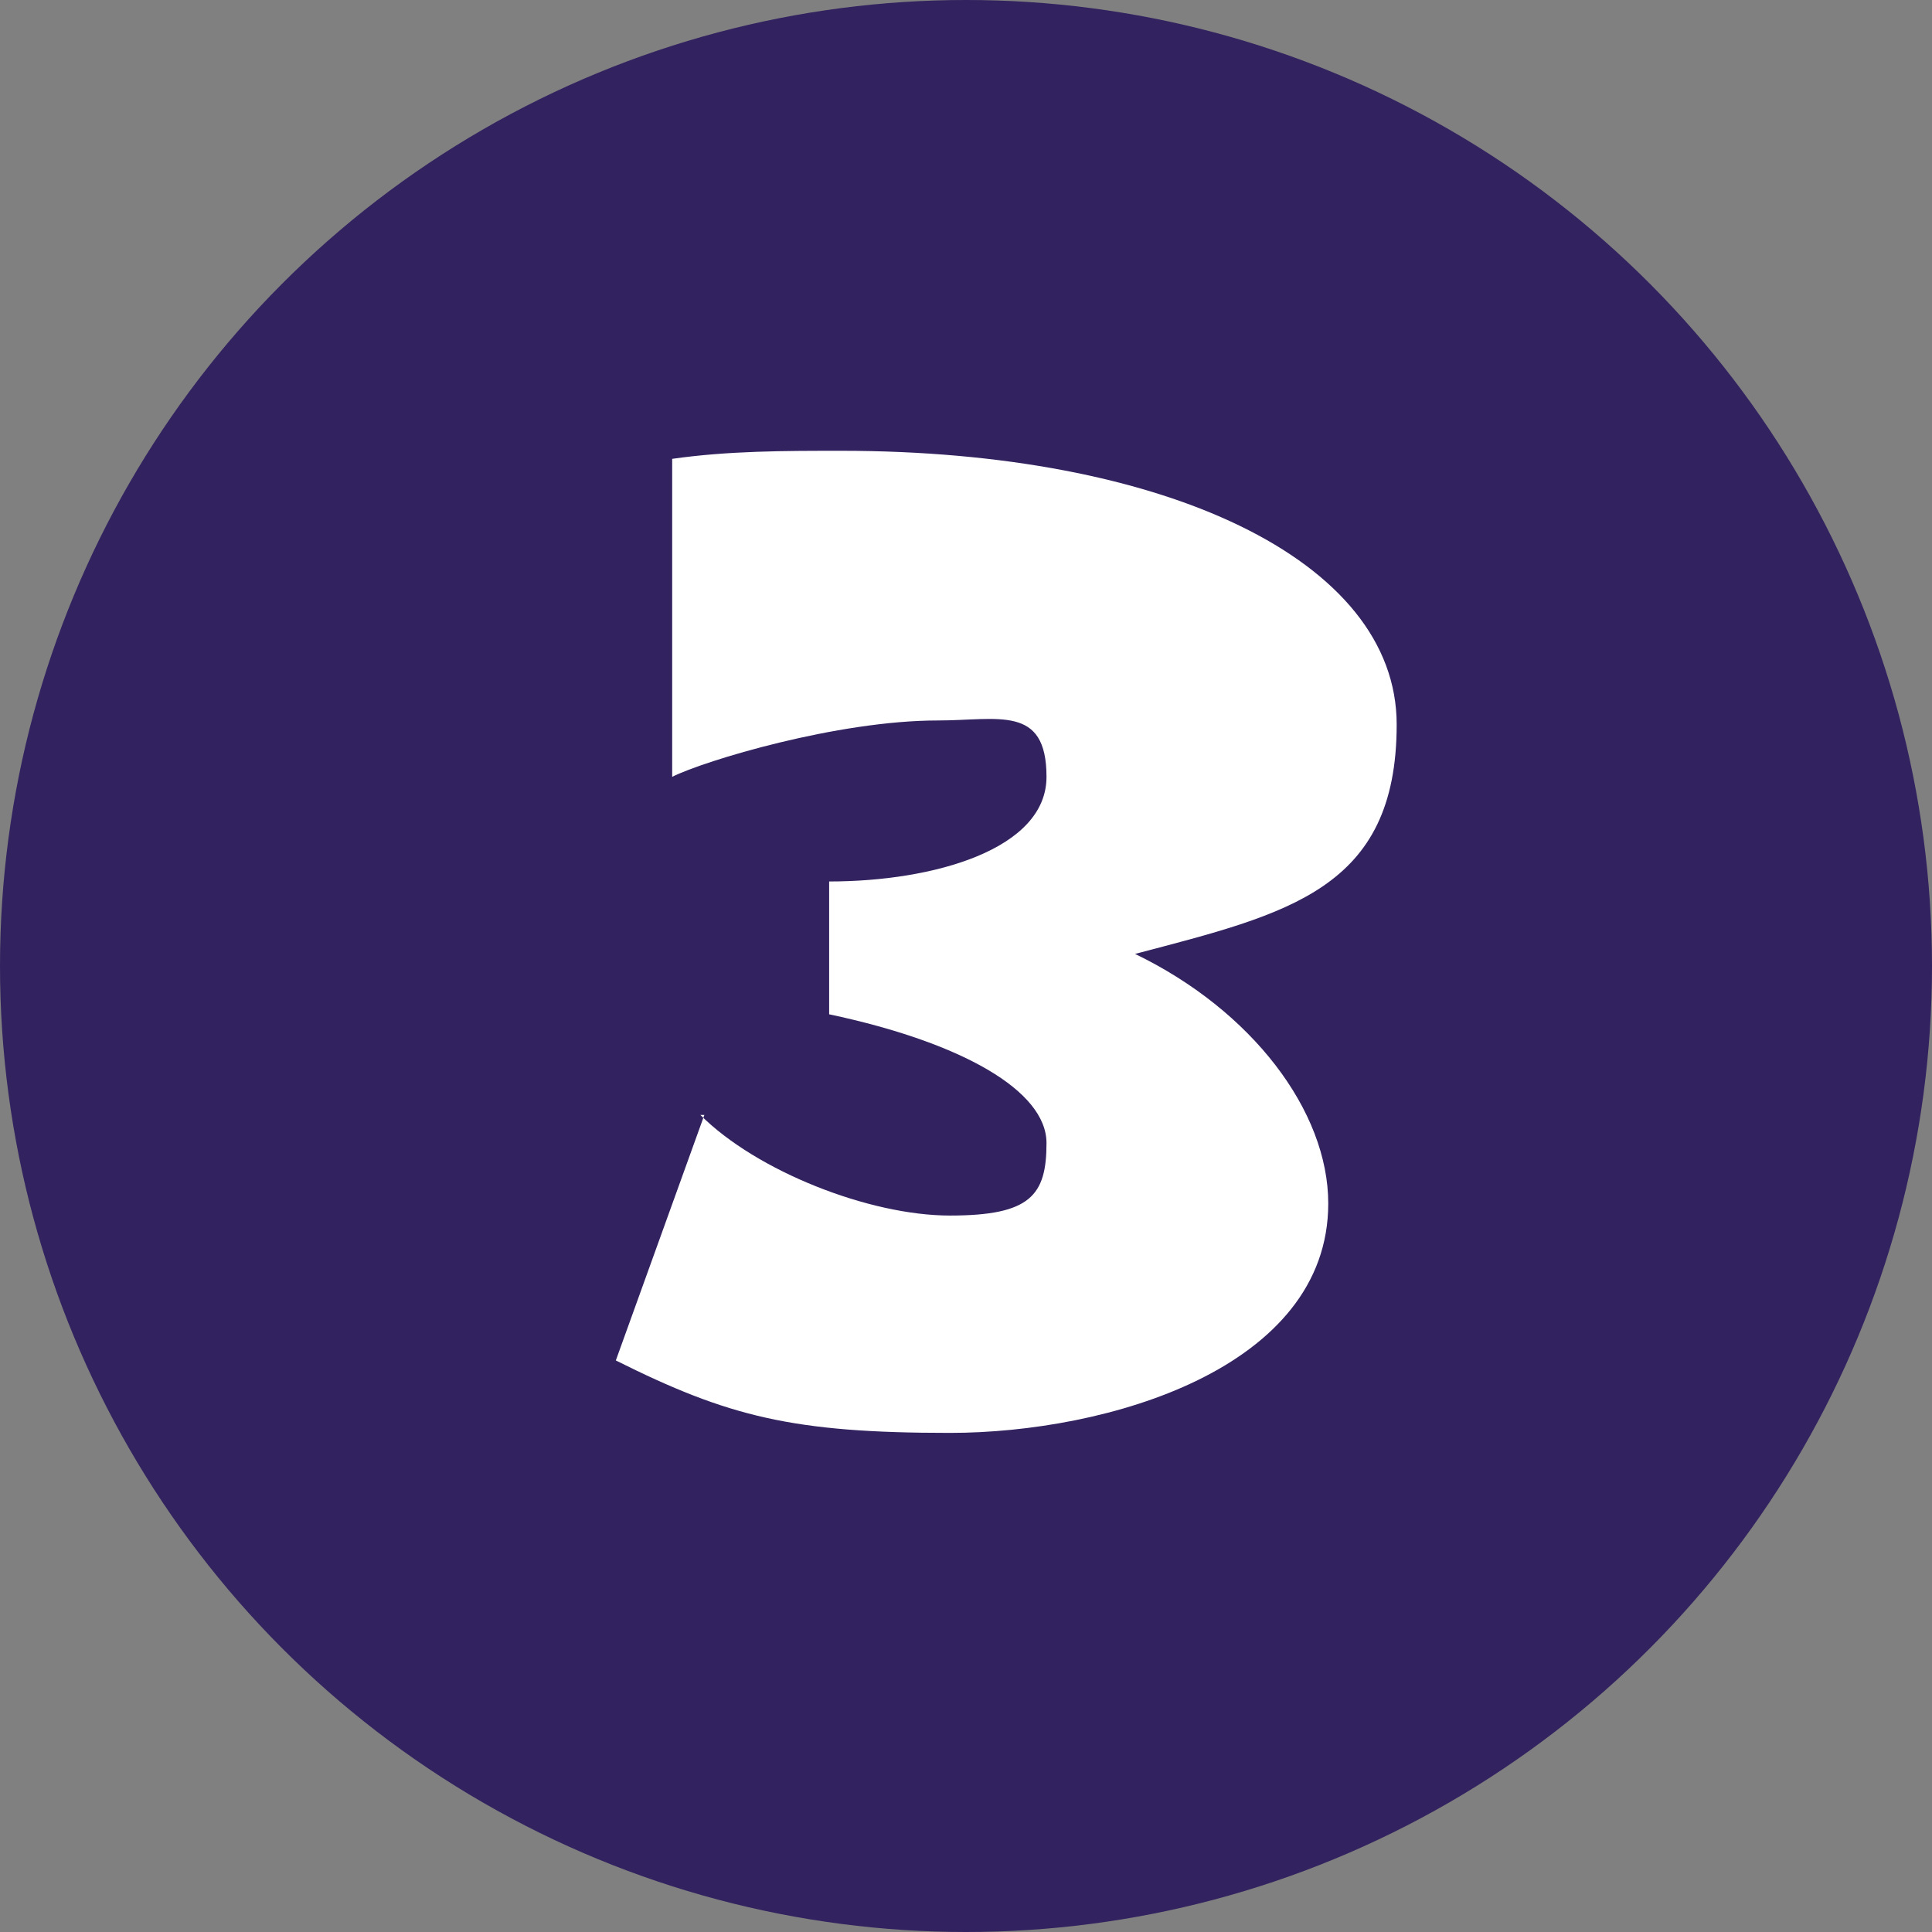
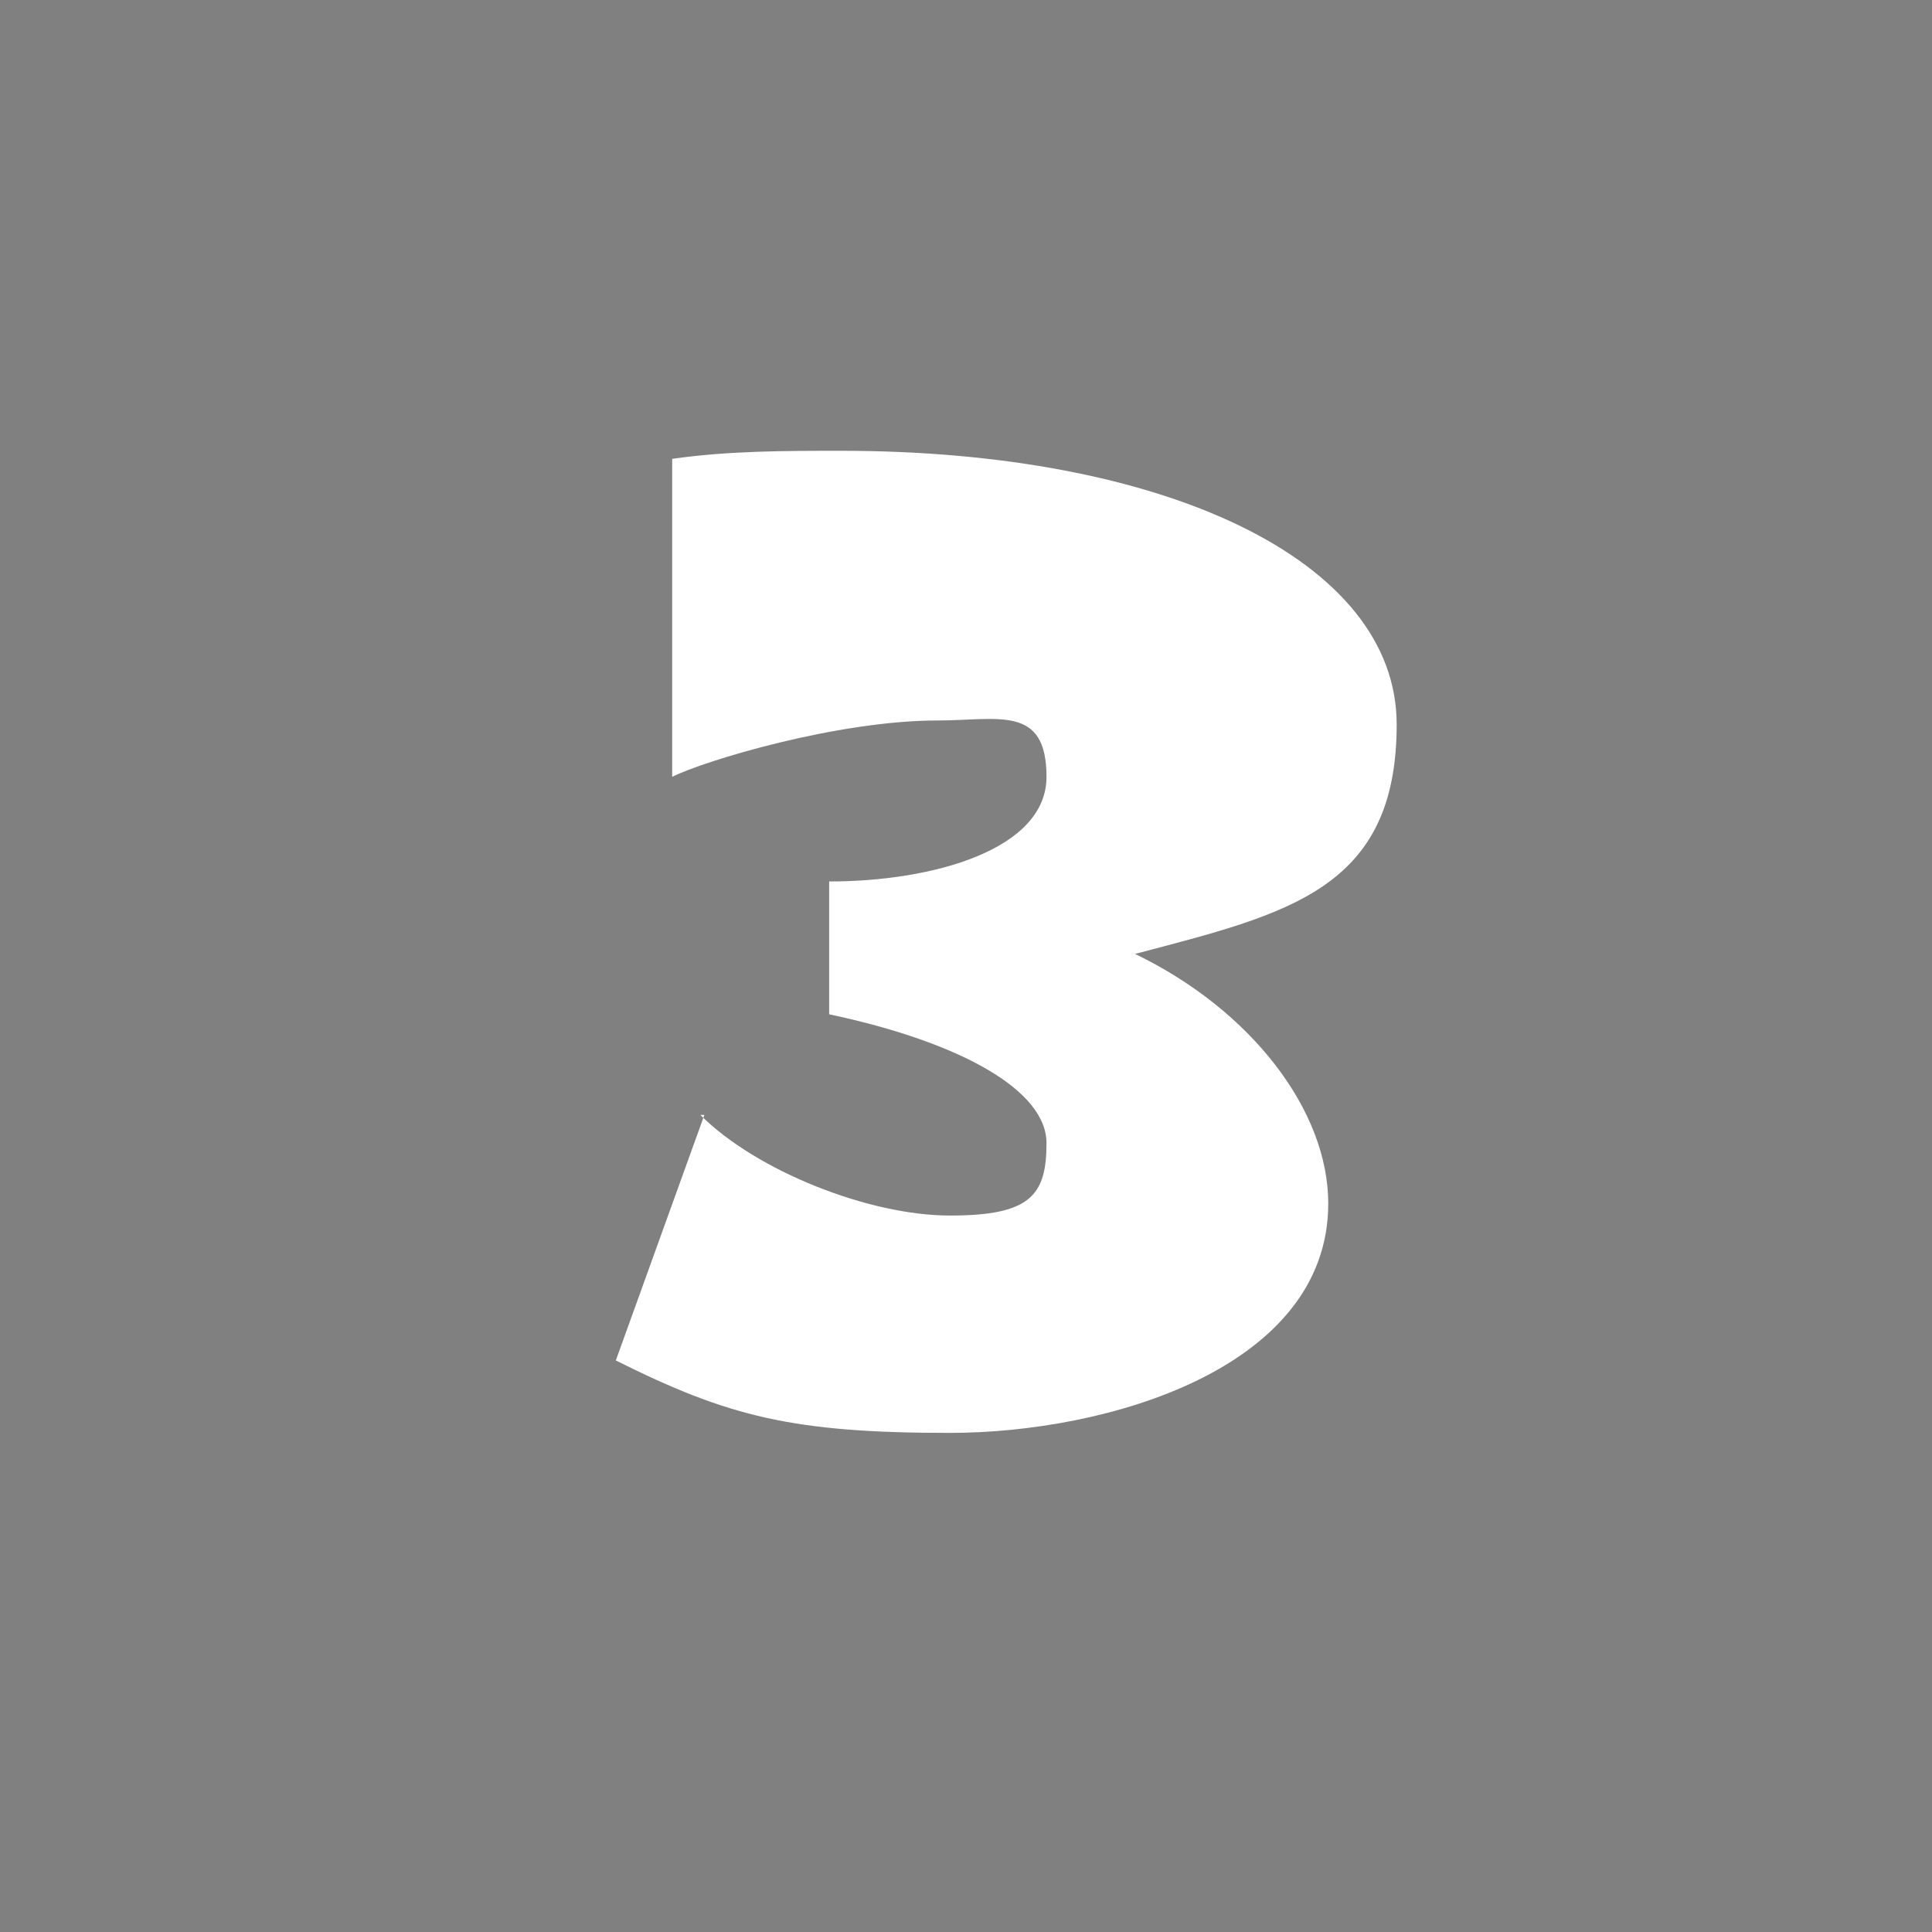
<svg xmlns="http://www.w3.org/2000/svg" id="Layer_2" version="1.1" viewBox="0 0 48 48">
  <rect x="0" y="0" width="48" height="48" fill="#808080" stroke="none" />
  <defs>
    <style>
      .st0 {
        fill: #32225f;
      }

      .st1 {
        fill: #fff;
      }
    </style>
  </defs>
  <g id="Layer_1-2">
    <g>
-       <circle class="st0" cx="24" cy="24" r="24" />
      <path class="st1" d="M17.4,27.7c1.4,1.4,4.2,2.5,6.2,2.5s2.4-.5,2.4-1.8-2.1-2.5-5.4-3.2v-3.3c2.6,0,5.4-.8,5.4-2.6s-1.2-1.4-2.7-1.4c-2.5,0-5.8,1-6.6,1.4v-7.9c1.4-.2,2.8-.2,4.2-.2,8,0,13.8,2.7,13.8,6.8s-2.7,4.7-6.5,5.7c2.9,1.4,4.8,3.9,4.8,6.2,0,4.1-5.5,5.7-9.4,5.7s-5.5-.4-8.3-1.8l2.2-6.1h0Z" />
    </g>
  </g>
</svg>